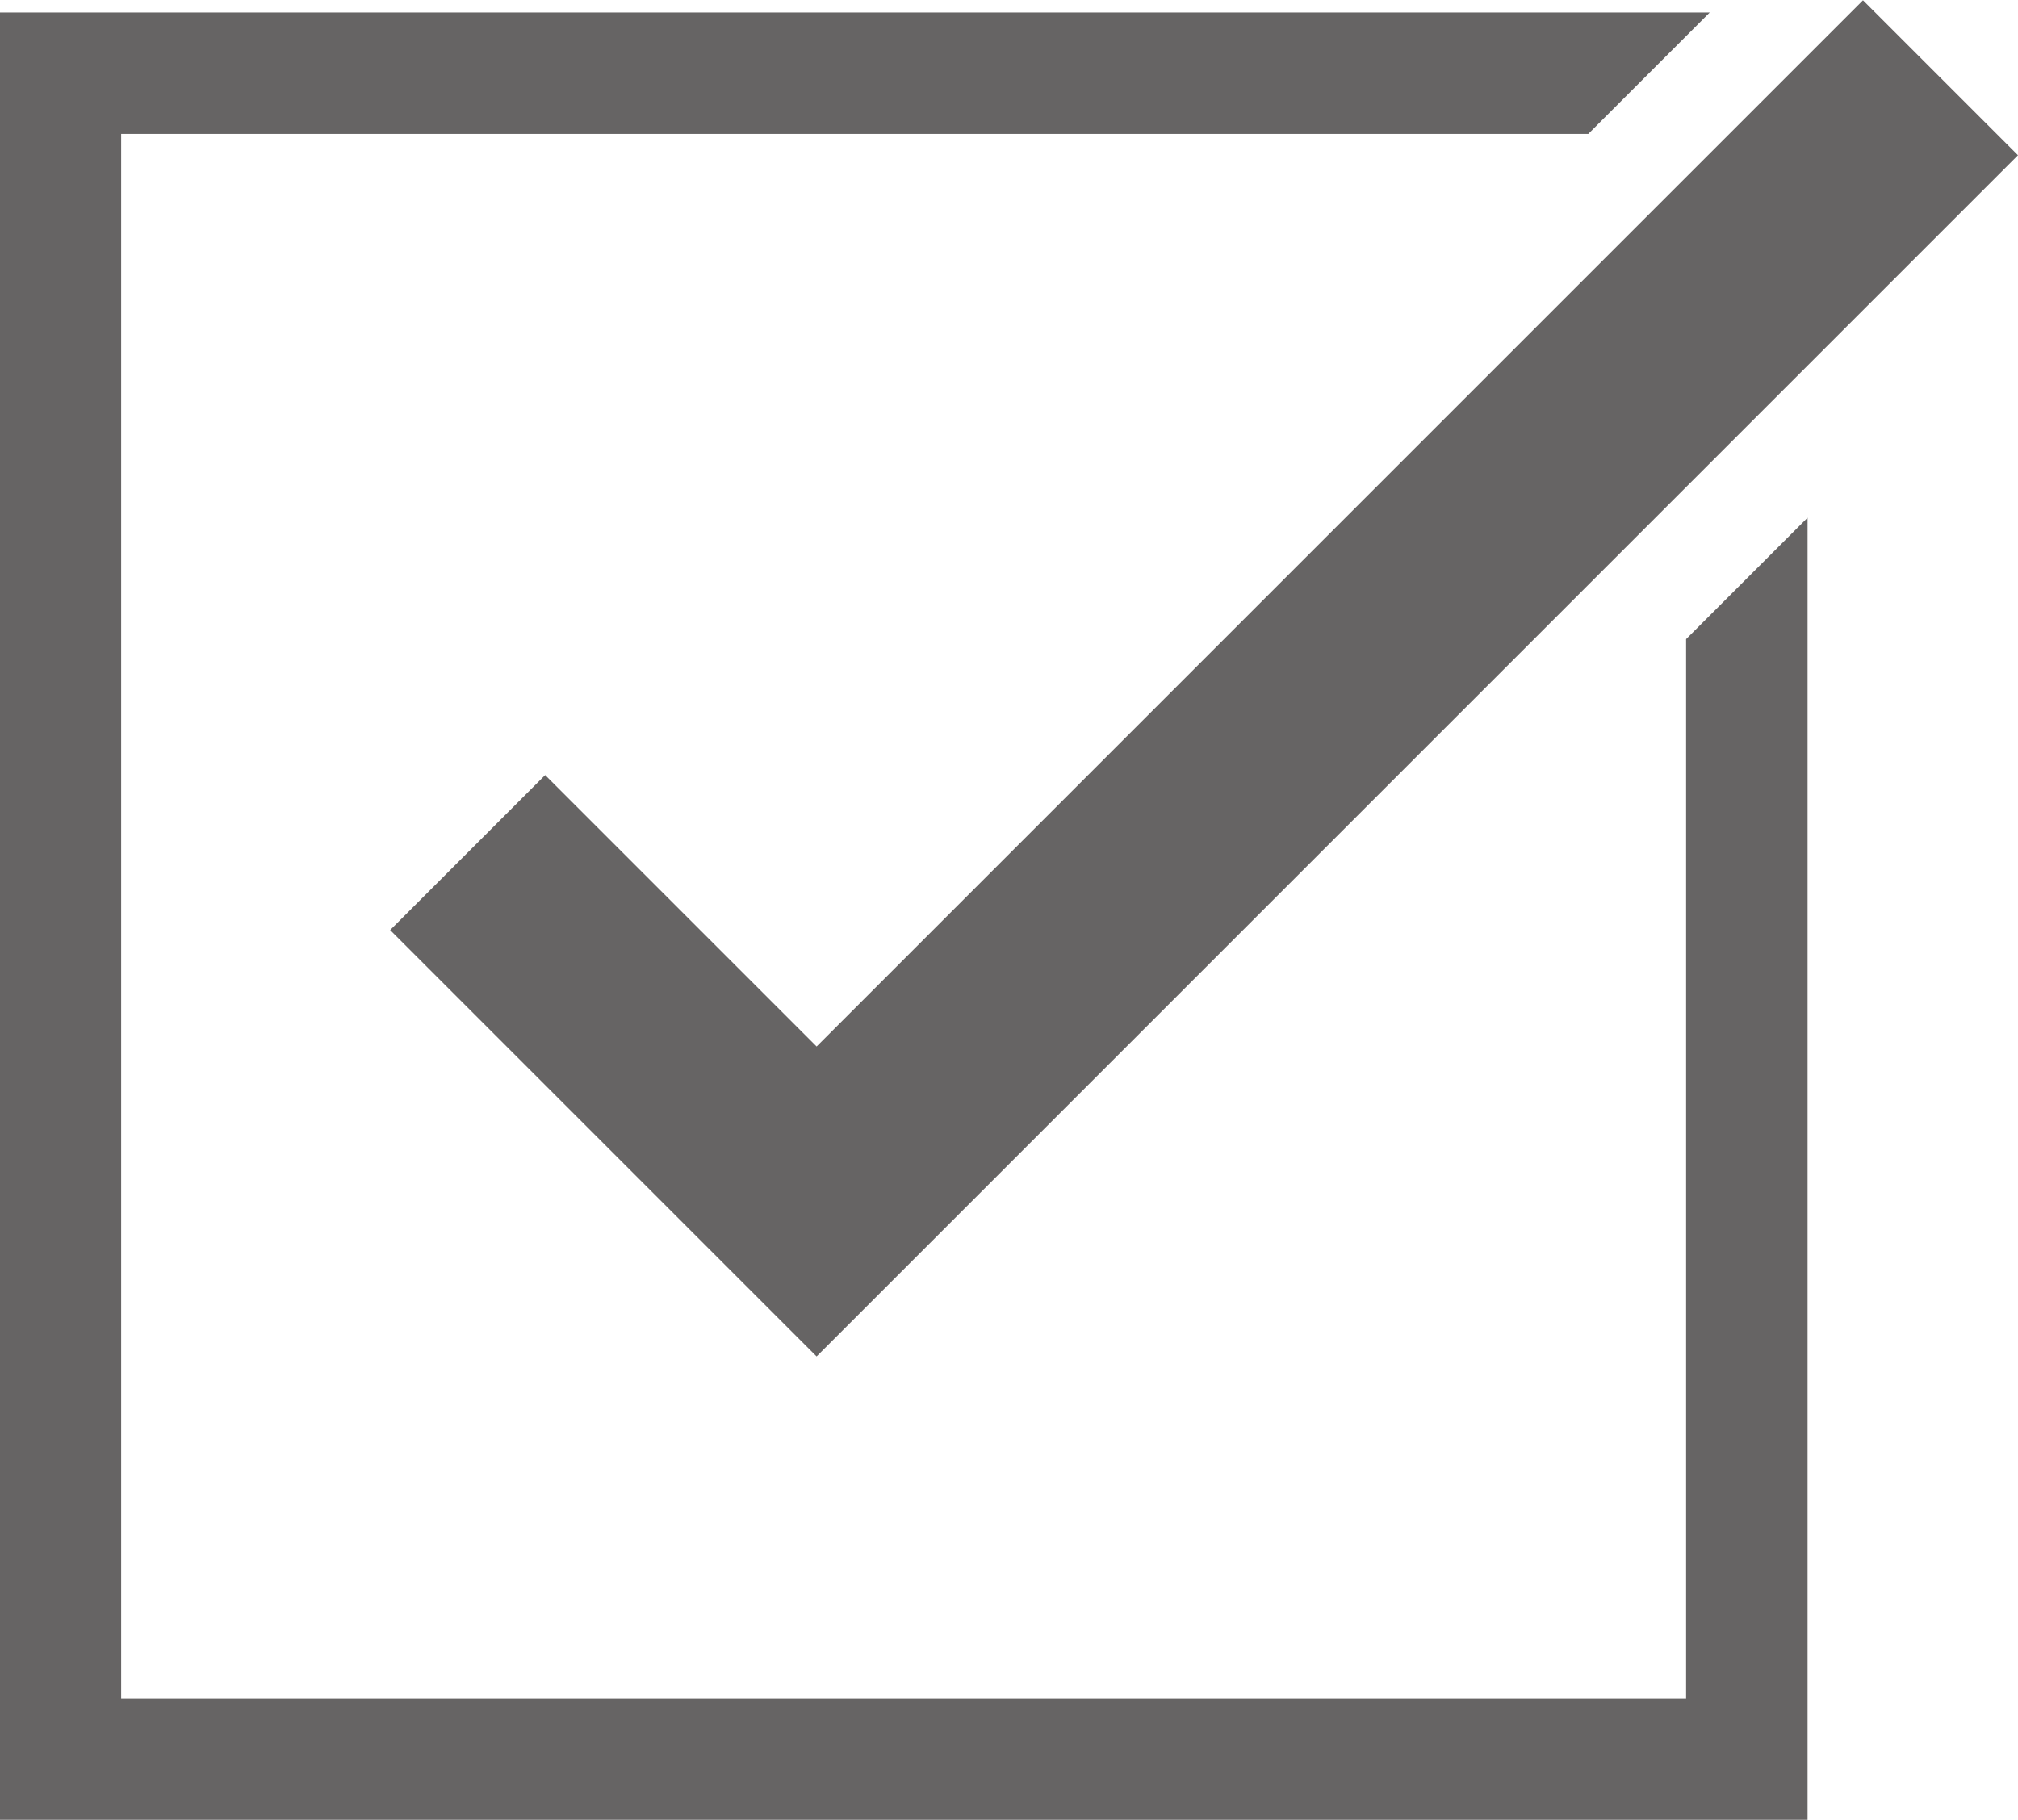
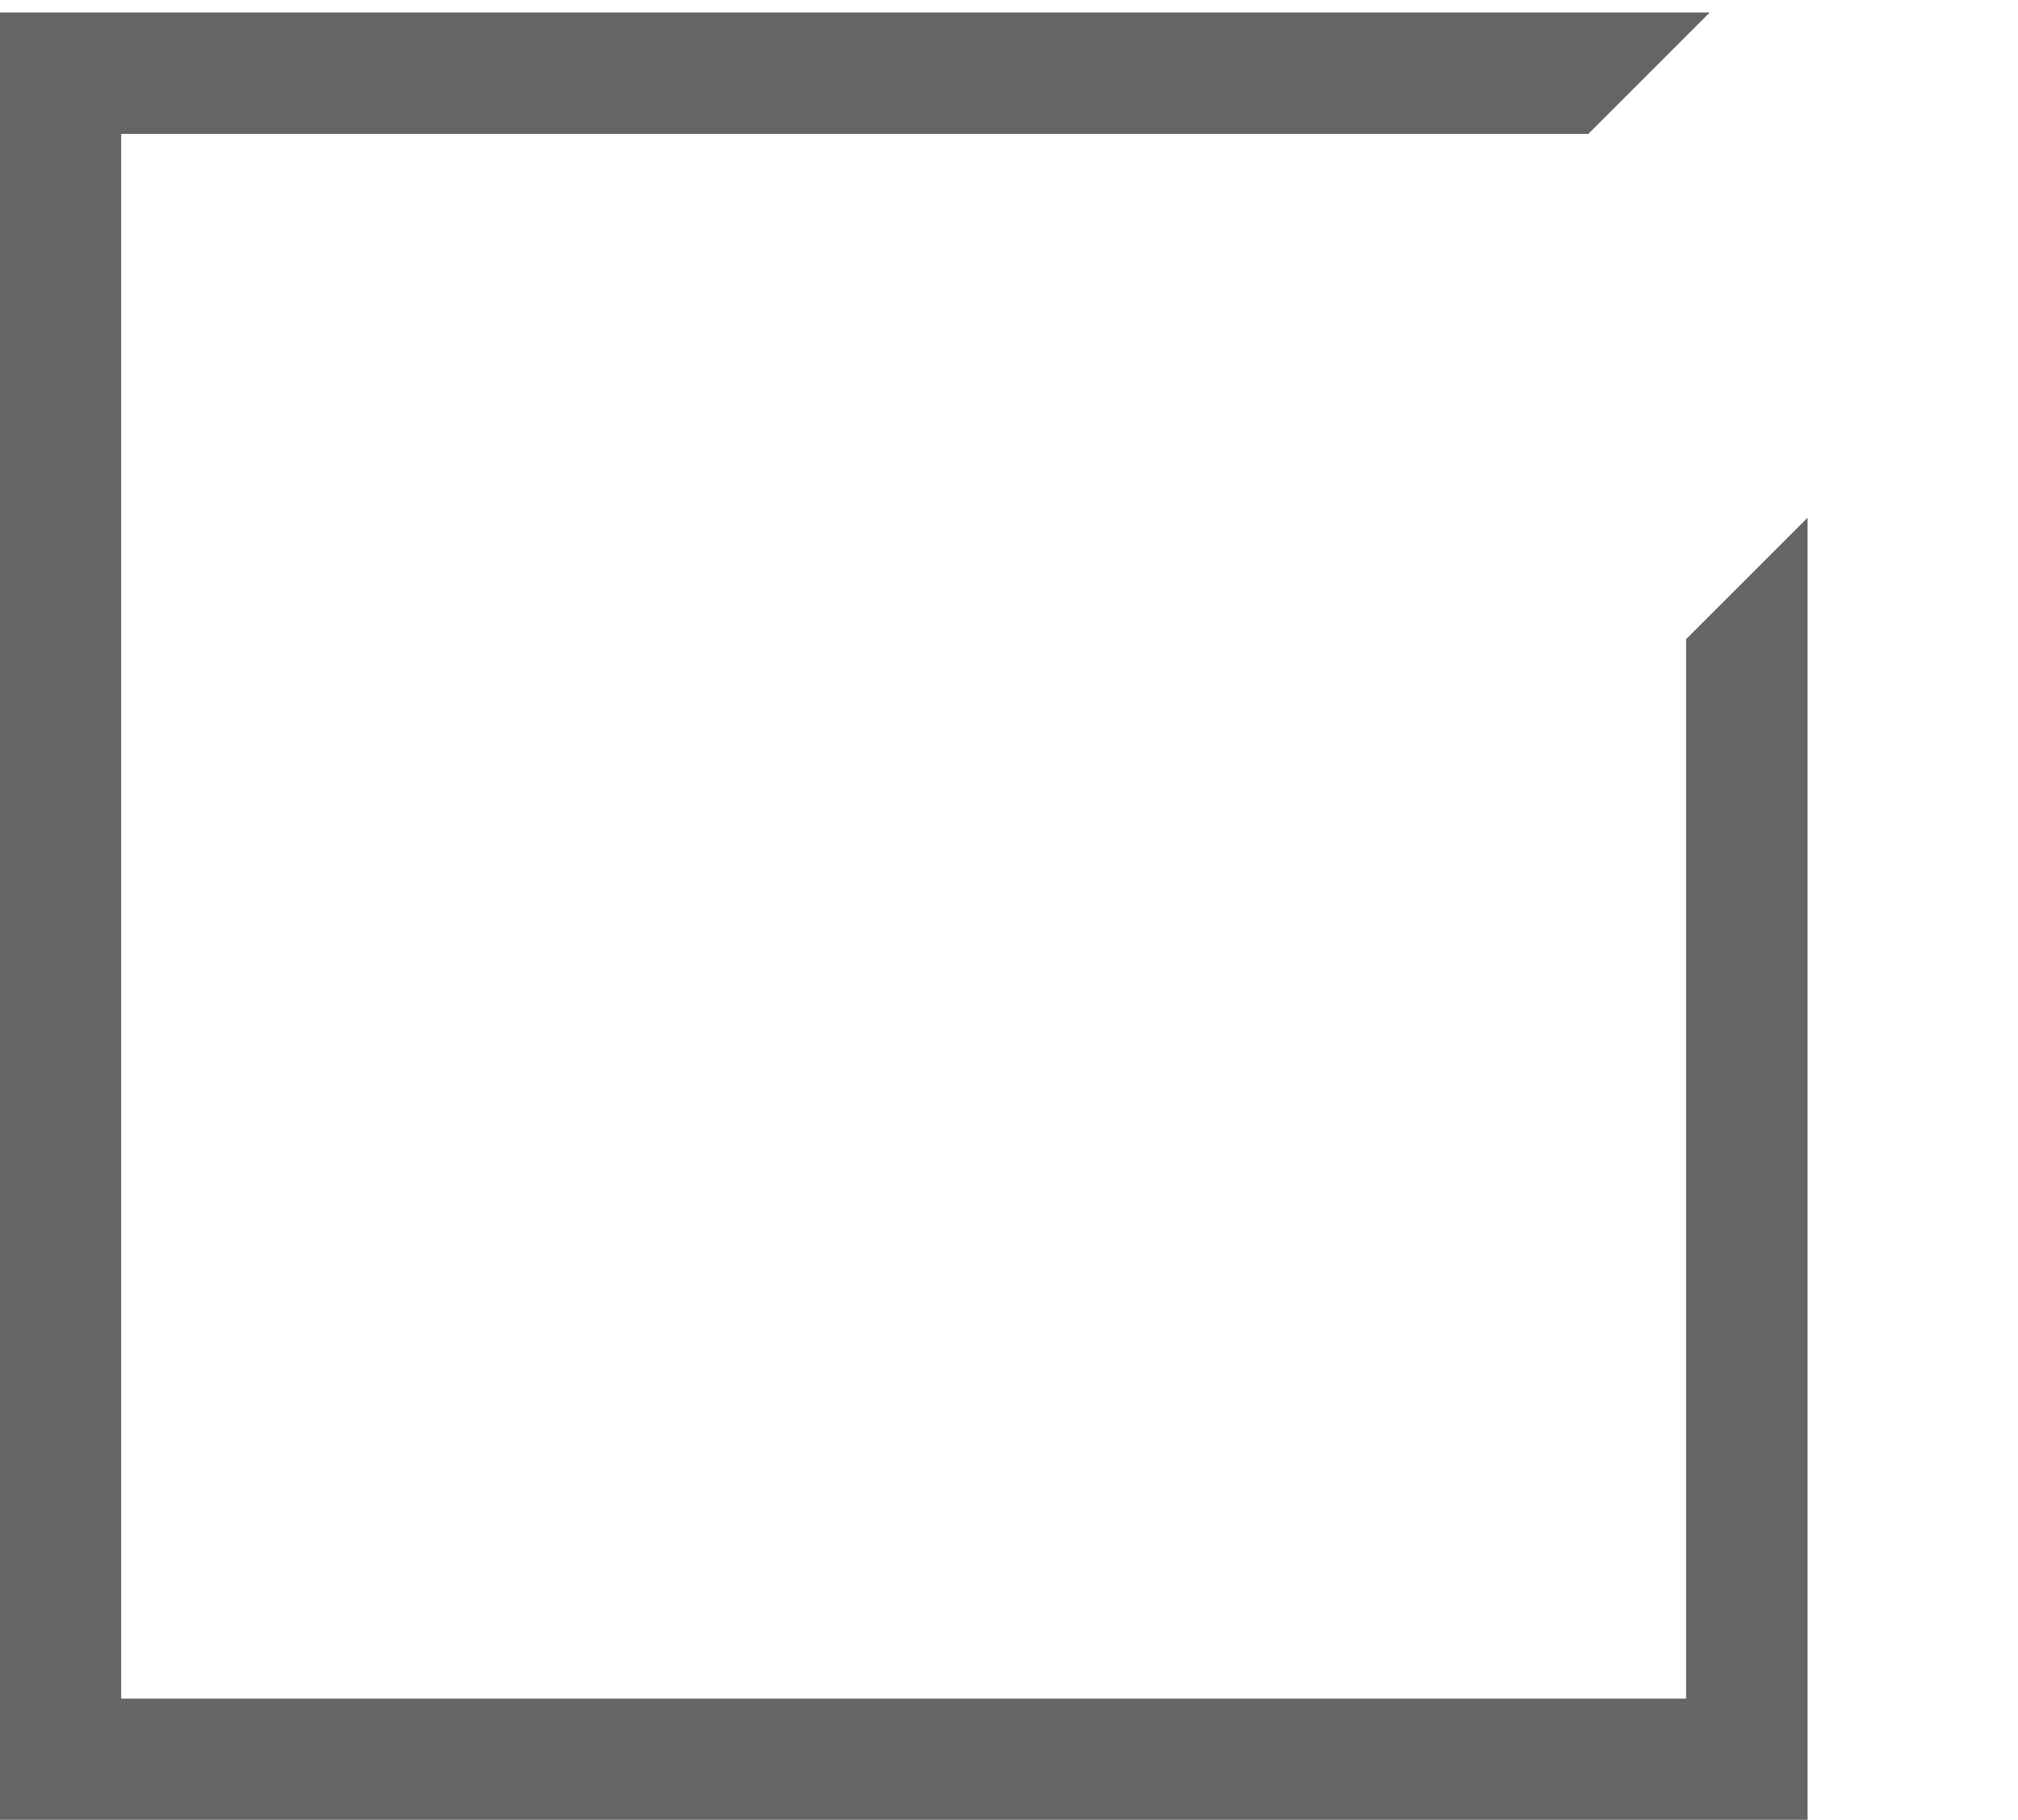
<svg xmlns="http://www.w3.org/2000/svg" fill="#666464" height="299.7" preserveAspectRatio="xMidYMid meet" version="1" viewBox="101.2 99.1 332.3 299.7" width="332.3" zoomAndPan="magnify">
  <g id="change1_1">
-     <path d="M 235.668 322.496 L 165.445 252.273 L 190.969 226.75 L 235.668 271.449 L 407.973 99.145 L 433.496 124.668 L 235.668 322.496" fill="inherit" />
    <path d="M 378.848 204.363 L 378.848 378.848 L 121.152 378.848 L 121.152 121.152 L 362.746 121.152 L 382.746 101.152 L 101.152 101.152 L 101.152 398.848 L 398.848 398.848 L 398.848 184.363 L 378.848 204.363" fill="inherit" />
  </g>
</svg>